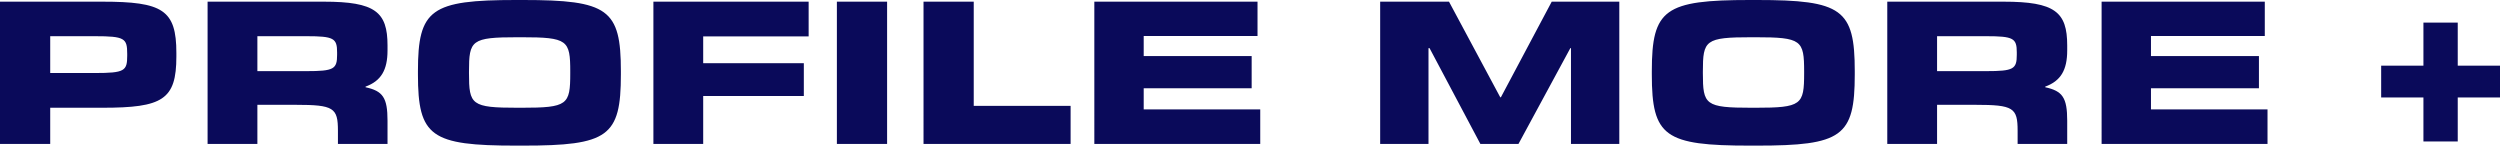
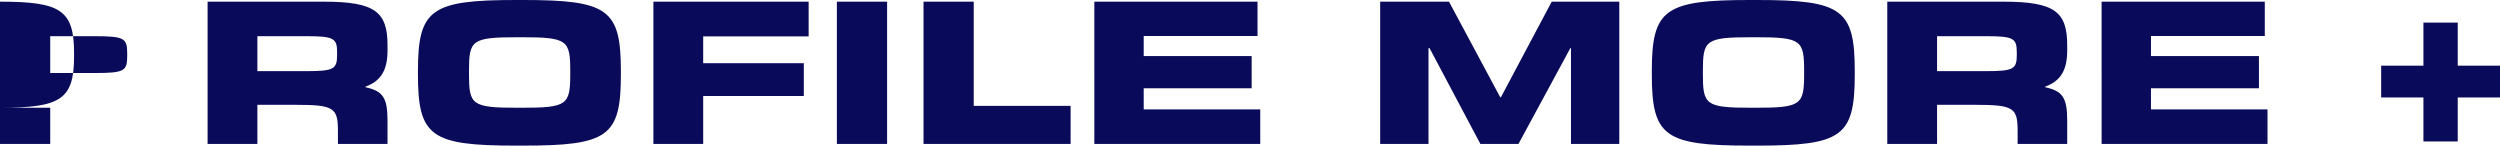
<svg xmlns="http://www.w3.org/2000/svg" id="_レイヤー_1" data-name="レイヤー_1" width="119.491" height="6.96" version="1.1" viewBox="0 0 119.491 6.96">
  <defs>
    <style>
      .st0 {
        fill: #0a0a5a;
      }
    </style>
  </defs>
-   <path class="st0" d="M2.4,3.49h2.13c1.43,0,1.55-.1,1.55-.83v-.09c0-.74-.12-.84-1.55-.84h-2.13v1.76ZM2.4,5.15v1.73H0V.08h4.89c2.88,0,3.54.39,3.54,2.45v.17c0,2.07-.66,2.45-3.54,2.45h-2.49ZM12.302,3.4h2.35c1.31,0,1.46-.1,1.46-.78v-.12c0-.67-.16-.77-1.46-.77h-2.35v1.67ZM18.522,5.77v1.11h-2.37v-.63c0-1.1-.2-1.24-2.02-1.24h-1.83v1.87h-2.38V.08h5.56c2.45,0,3.04.49,3.04,2.09v.24c0,.94-.31,1.46-1.05,1.73v.03c.83.18,1.05.5,1.05,1.6ZM24.986,6.96h-.31c-4.08,0-4.7-.43-4.7-3.4v-.16c0-2.96.62-3.4,4.7-3.4h.31c4.08,0,4.69.44,4.69,3.4v.16c0,2.97-.61,3.4-4.69,3.4ZM24.746,5.15h.18c2.21,0,2.33-.14,2.33-1.65v-.08c0-1.5-.12-1.64-2.33-1.64h-.18c-2.22,0-2.33.14-2.33,1.64v.08c0,1.51.11,1.65,2.33,1.65ZM38.42,3.02v1.57h-4.81v2.29h-2.38V.08h7.42v1.66h-5.04v1.28h4.81ZM42.4.08v6.8h-2.4V.08h2.4ZM51.171,5.06v1.82h-7.03V.08h2.4v4.98h4.63ZM60.235,5.23v1.65h-7.93V.08h7.8v1.64h-5.44v.96h5.16v1.54h-5.16v1.01h5.57ZM77.397.08v6.8h-2.31V2.3h-.03l-2.48,4.58h-1.82l-2.43-4.58h-.05v4.58h-2.31V.08h3.29l2.45,4.57h.03L74.167.08h3.23ZM83.961,6.96h-.31c-4.08,0-4.7-.43-4.7-3.4v-.16c0-2.96.62-3.4,4.7-3.4h.31c4.08,0,4.69.44,4.69,3.4v.16c0,2.97-.61,3.4-4.69,3.4ZM83.721,5.15h.18c2.21,0,2.33-.14,2.33-1.65v-.08c0-1.5-.12-1.64-2.33-1.64h-.18c-2.22,0-2.33.14-2.33,1.64v.08c0,1.51.11,1.65,2.33,1.65ZM92.585,3.4h2.35c1.31,0,1.46-.1,1.46-.78v-.12c0-.67-.16-.77-1.46-.77h-2.35v1.67ZM98.805,5.77v1.11h-2.37v-.63c0-1.1-.2-1.24-2.02-1.24h-1.83v1.87h-2.38V.08h5.56c2.45,0,3.04.49,3.04,2.09v.24c0,.94-.31,1.46-1.05,1.73v.03c.83.18,1.05.5,1.05,1.6ZM108.379,5.23v1.65h-7.93V.08h7.8v1.64h-5.44v.96h5.16v1.54h-5.16v1.01h5.57ZM117.471,4.66v2.1h-1.64v-2.1h-2.02v-1.52h2.02V1.08h1.64v2.06h2.02v1.52h-2.02Z" />
+   <path class="st0" d="M2.4,3.49h2.13c1.43,0,1.55-.1,1.55-.83v-.09c0-.74-.12-.84-1.55-.84h-2.13v1.76ZM2.4,5.15v1.73H0V.08c2.88,0,3.54.39,3.54,2.45v.17c0,2.07-.66,2.45-3.54,2.45h-2.49ZM12.302,3.4h2.35c1.31,0,1.46-.1,1.46-.78v-.12c0-.67-.16-.77-1.46-.77h-2.35v1.67ZM18.522,5.77v1.11h-2.37v-.63c0-1.1-.2-1.24-2.02-1.24h-1.83v1.87h-2.38V.08h5.56c2.45,0,3.04.49,3.04,2.09v.24c0,.94-.31,1.46-1.05,1.73v.03c.83.18,1.05.5,1.05,1.6ZM24.986,6.96h-.31c-4.08,0-4.7-.43-4.7-3.4v-.16c0-2.96.62-3.4,4.7-3.4h.31c4.08,0,4.69.44,4.69,3.4v.16c0,2.97-.61,3.4-4.69,3.4ZM24.746,5.15h.18c2.21,0,2.33-.14,2.33-1.65v-.08c0-1.5-.12-1.64-2.33-1.64h-.18c-2.22,0-2.33.14-2.33,1.64v.08c0,1.51.11,1.65,2.33,1.65ZM38.42,3.02v1.57h-4.81v2.29h-2.38V.08h7.42v1.66h-5.04v1.28h4.81ZM42.4.08v6.8h-2.4V.08h2.4ZM51.171,5.06v1.82h-7.03V.08h2.4v4.98h4.63ZM60.235,5.23v1.65h-7.93V.08h7.8v1.64h-5.44v.96h5.16v1.54h-5.16v1.01h5.57ZM77.397.08v6.8h-2.31V2.3h-.03l-2.48,4.58h-1.82l-2.43-4.58h-.05v4.58h-2.31V.08h3.29l2.45,4.57h.03L74.167.08h3.23ZM83.961,6.96h-.31c-4.08,0-4.7-.43-4.7-3.4v-.16c0-2.96.62-3.4,4.7-3.4h.31c4.08,0,4.69.44,4.69,3.4v.16c0,2.97-.61,3.4-4.69,3.4ZM83.721,5.15h.18c2.21,0,2.33-.14,2.33-1.65v-.08c0-1.5-.12-1.64-2.33-1.64h-.18c-2.22,0-2.33.14-2.33,1.64v.08c0,1.51.11,1.65,2.33,1.65ZM92.585,3.4h2.35c1.31,0,1.46-.1,1.46-.78v-.12c0-.67-.16-.77-1.46-.77h-2.35v1.67ZM98.805,5.77v1.11h-2.37v-.63c0-1.1-.2-1.24-2.02-1.24h-1.83v1.87h-2.38V.08h5.56c2.45,0,3.04.49,3.04,2.09v.24c0,.94-.31,1.46-1.05,1.73v.03c.83.18,1.05.5,1.05,1.6ZM108.379,5.23v1.65h-7.93V.08h7.8v1.64h-5.44v.96h5.16v1.54h-5.16v1.01h5.57ZM117.471,4.66v2.1h-1.64v-2.1h-2.02v-1.52h2.02V1.08h1.64v2.06h2.02v1.52h-2.02Z" />
</svg>